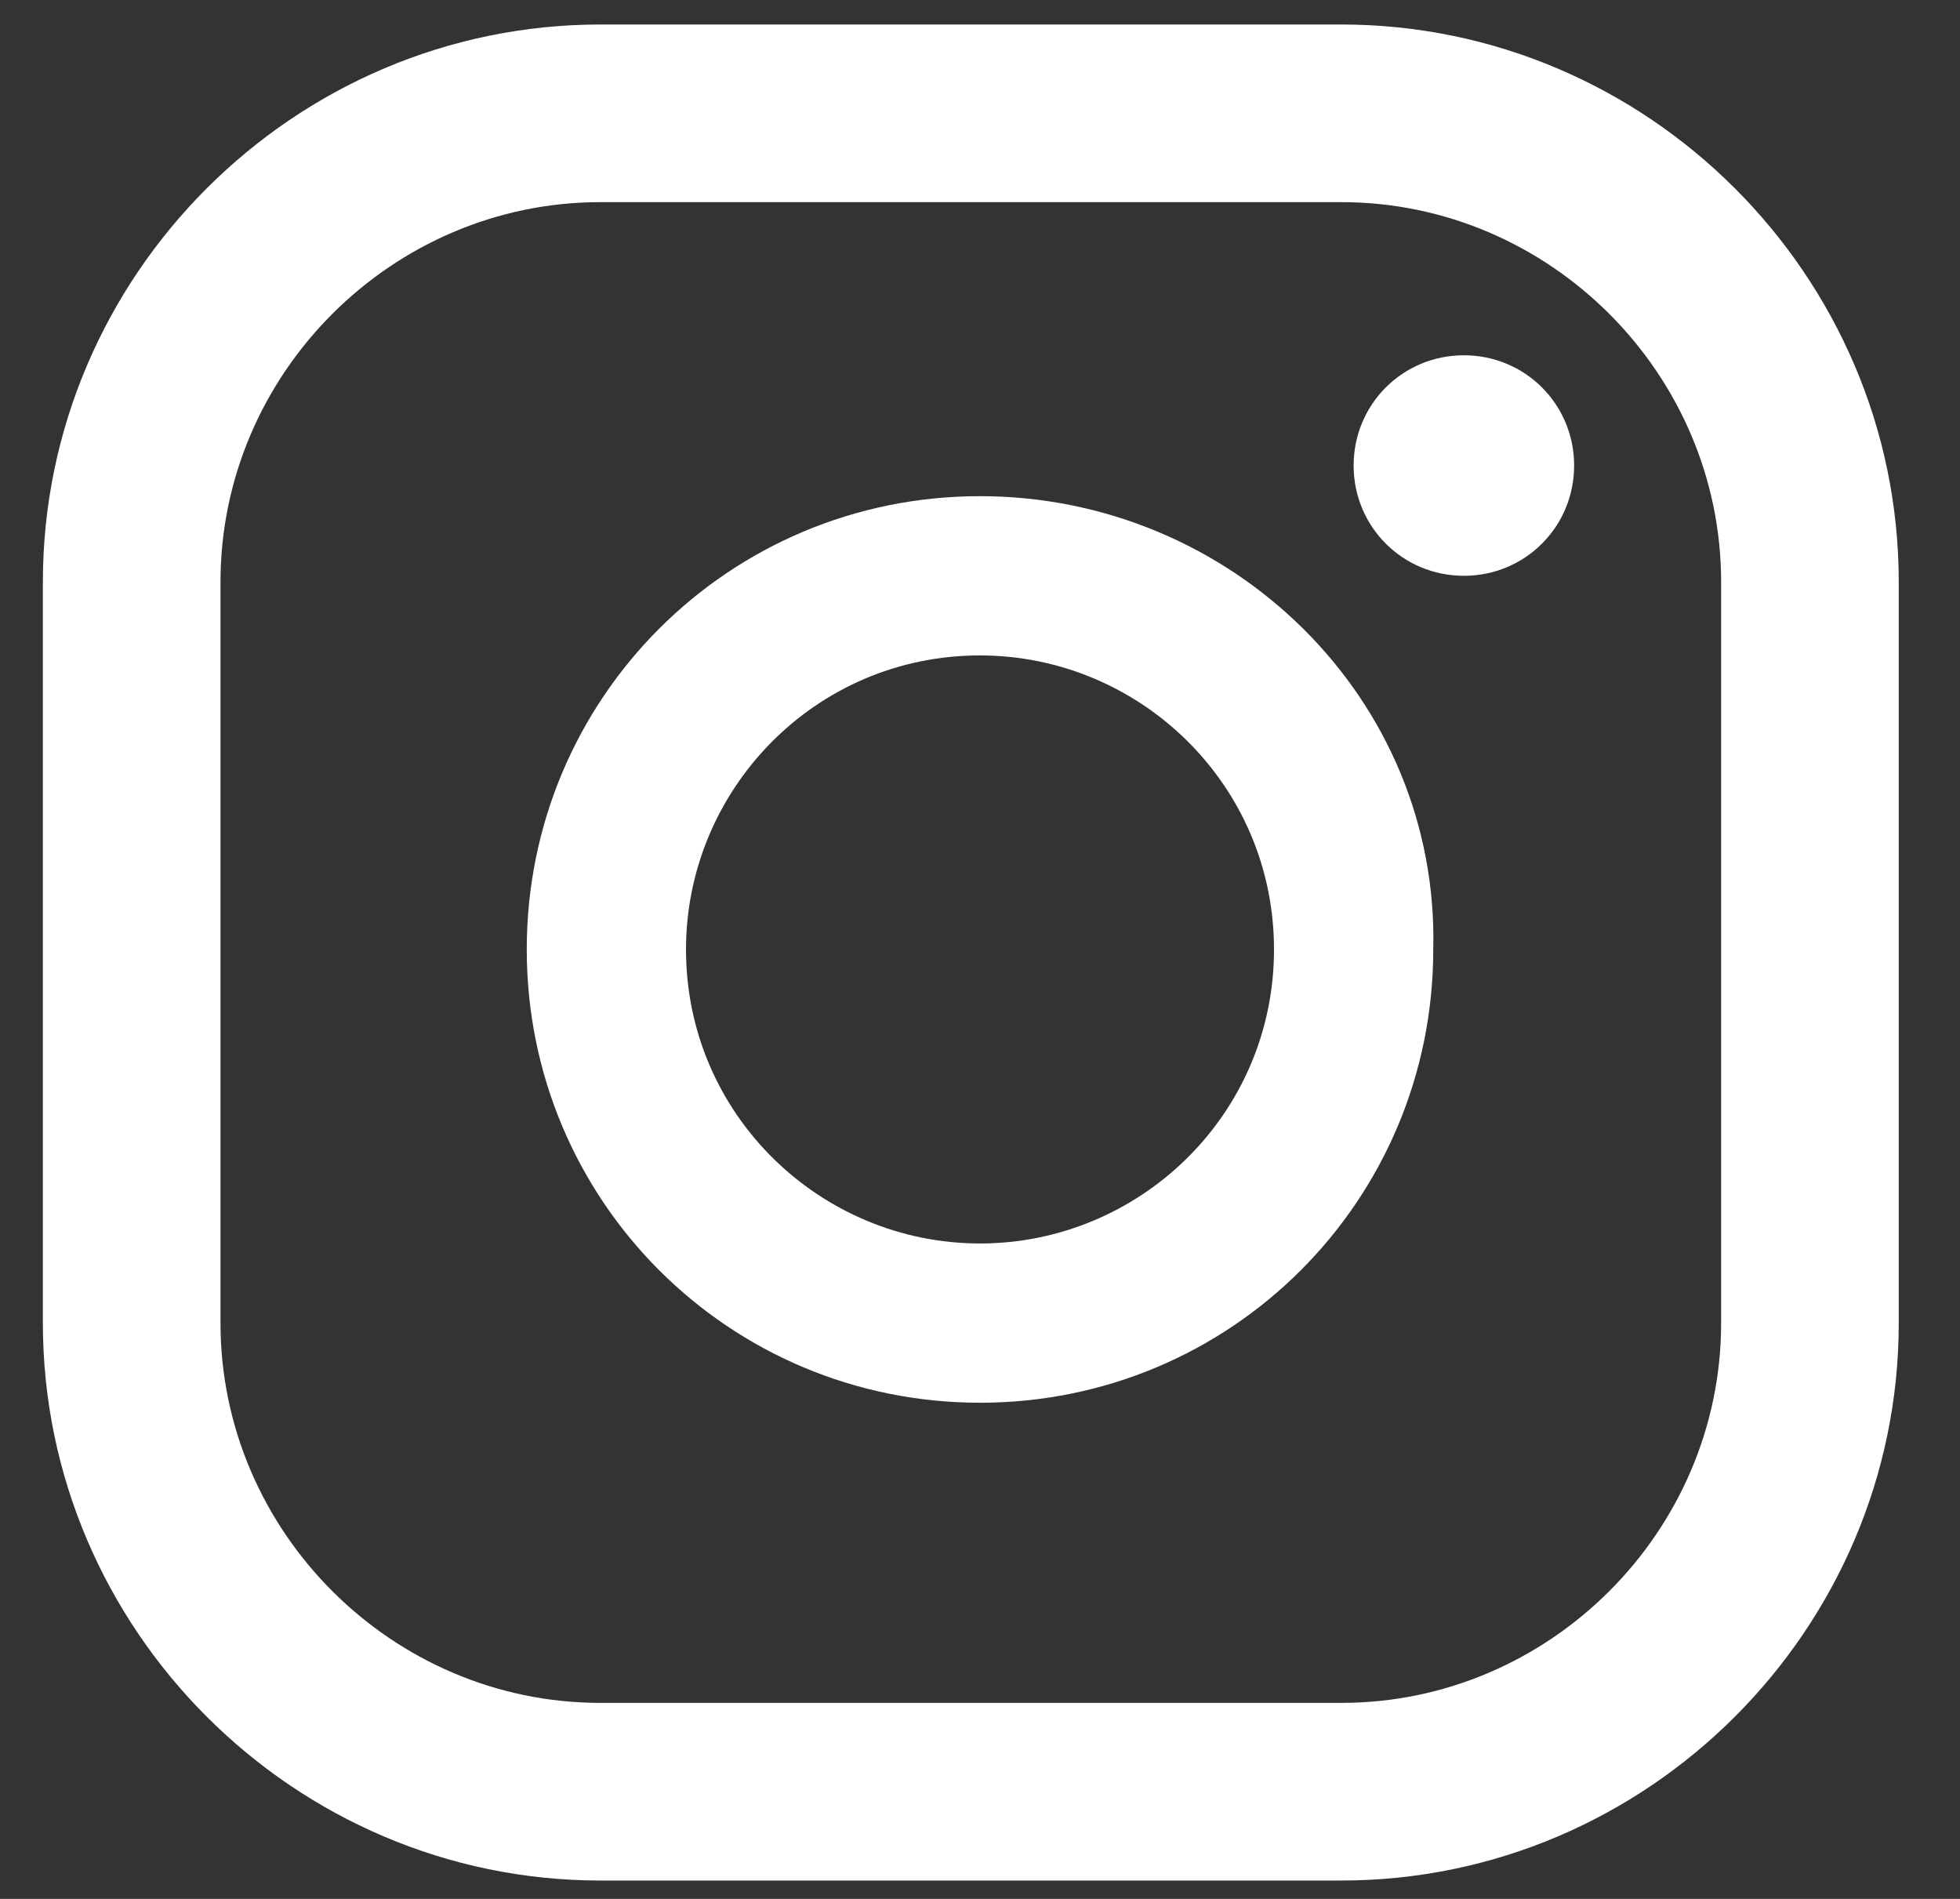
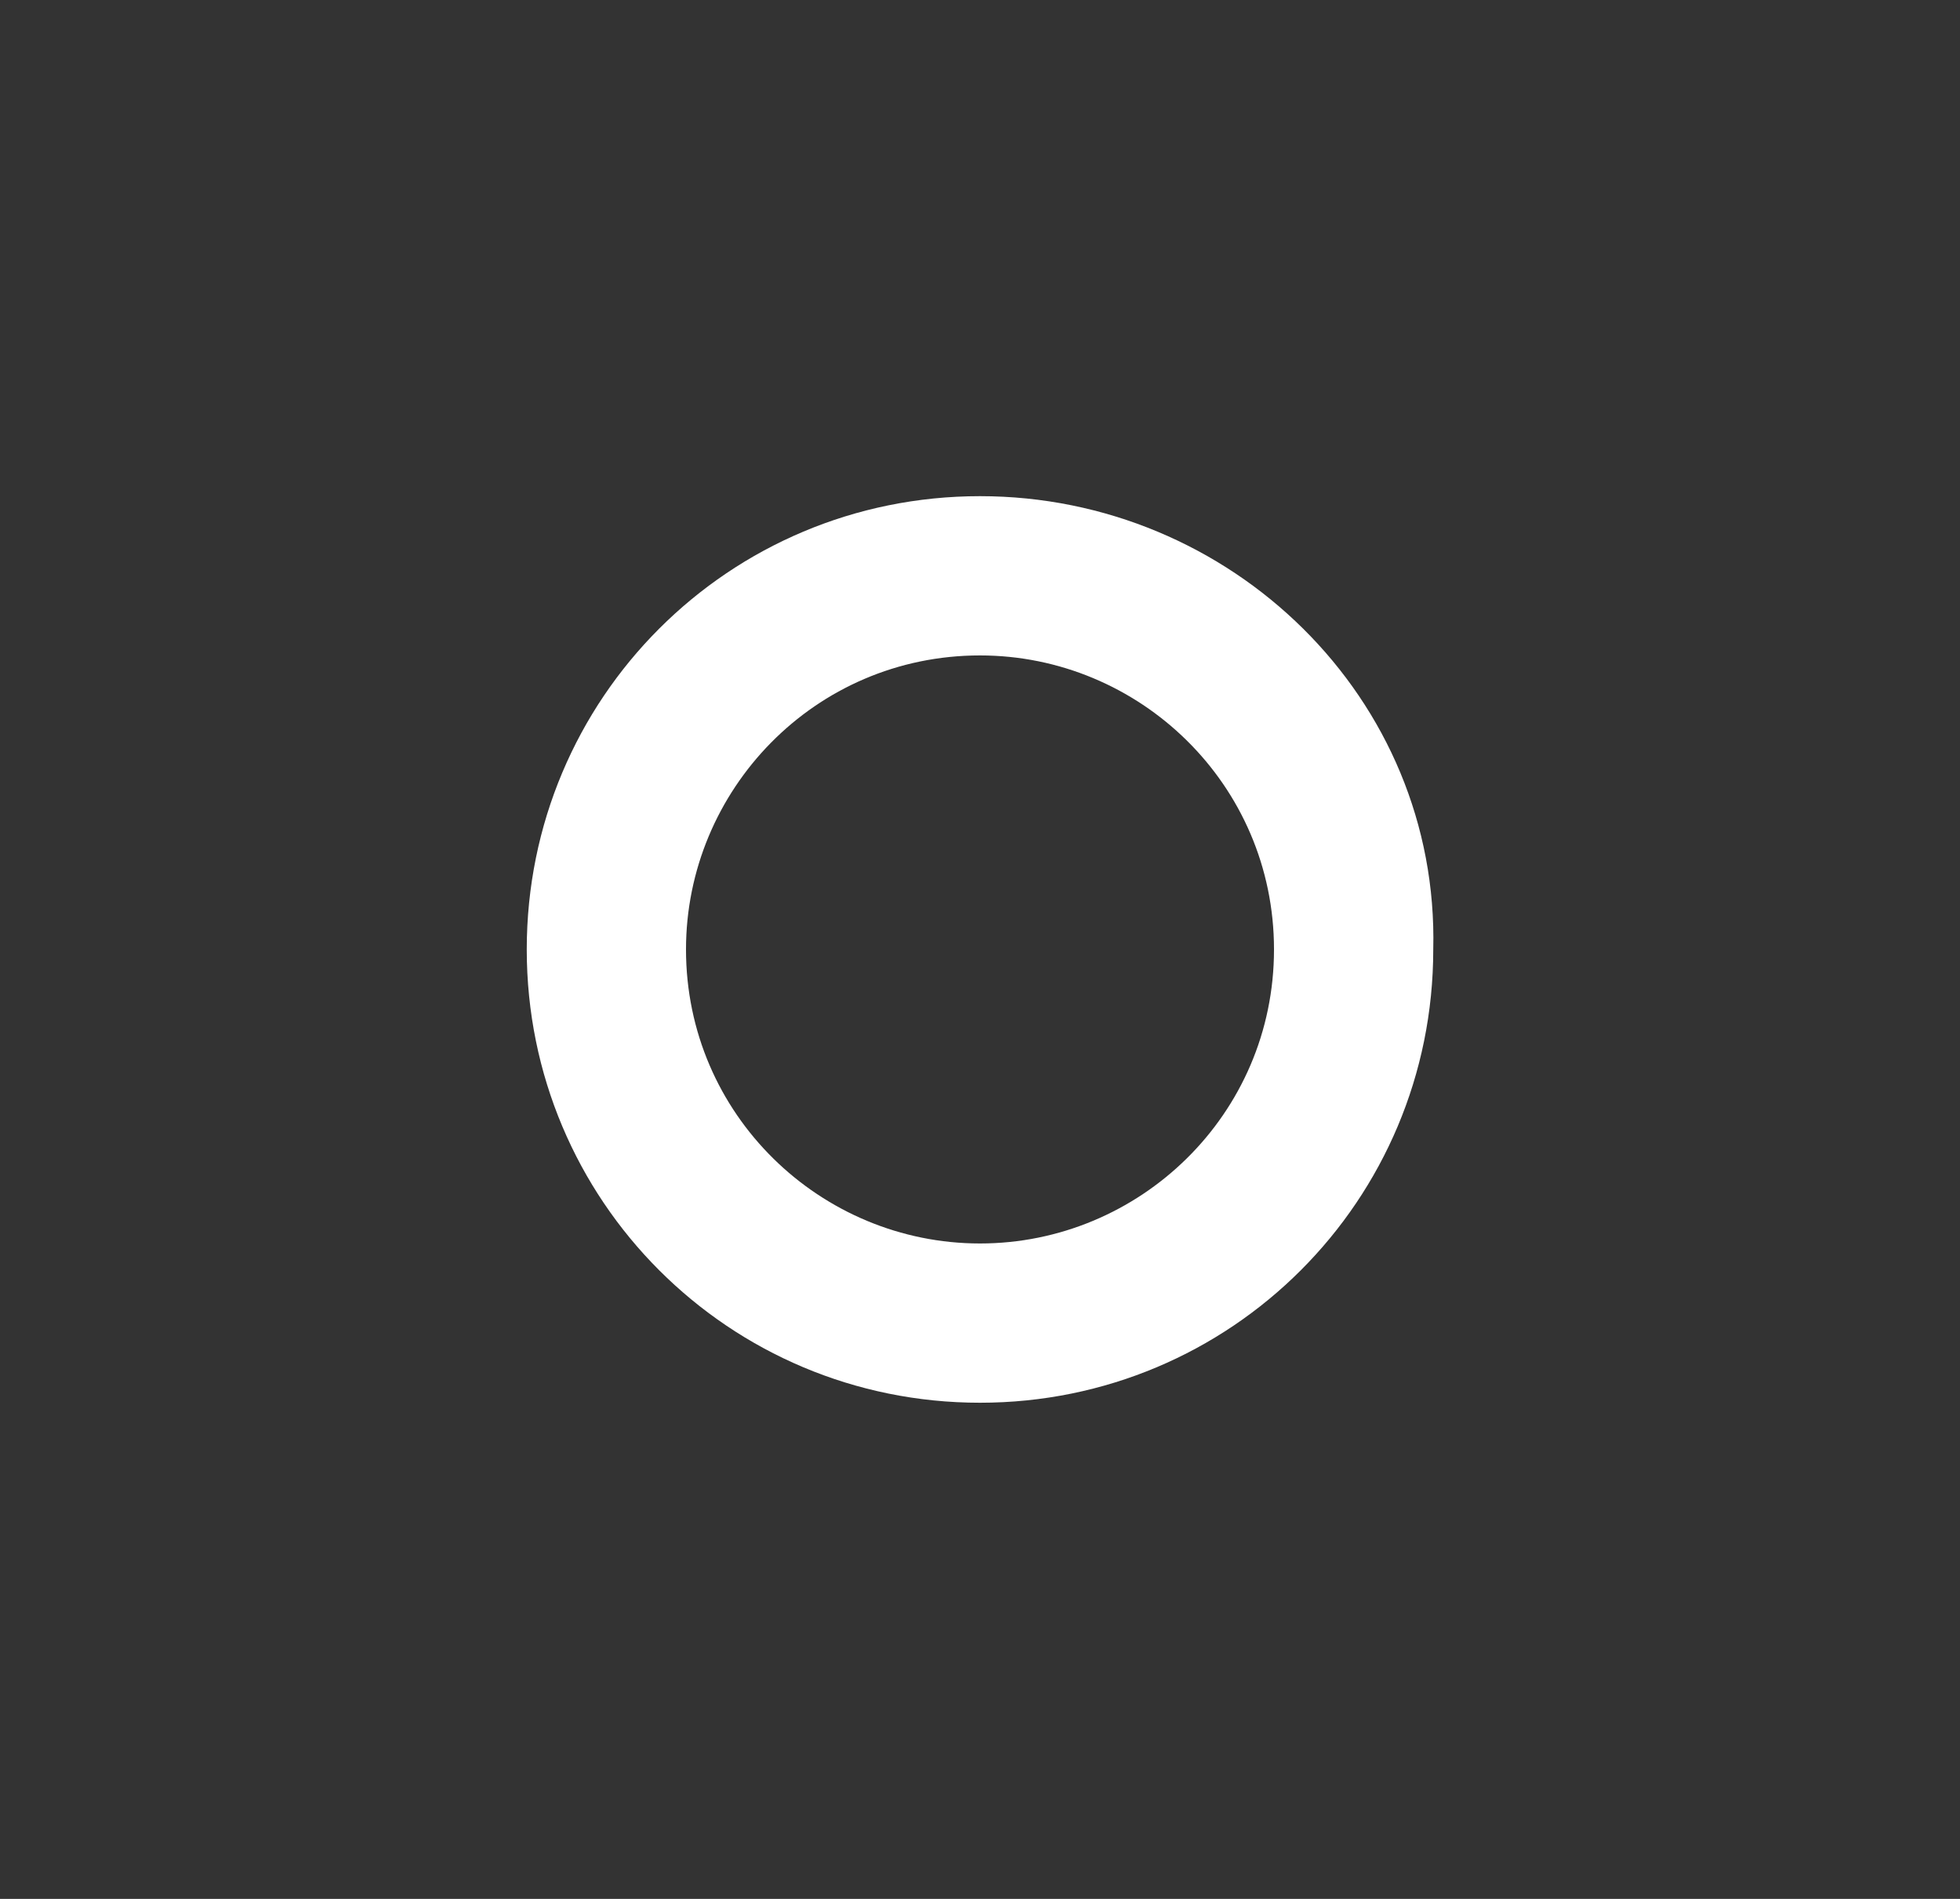
<svg xmlns="http://www.w3.org/2000/svg" version="1.1" id="Layer_1" x="0px" y="0px" viewBox="0 0 32 31" style="enable-background:new 0 0 32 31;" xml:space="preserve">
  <rect x="0" y="0" width="32" height="31" fill="#333333" stroke="none" />
  <style type="text/css">
	.st0{fill:#FFFFFF;}
</style>
-   <path class="st0" d="M23.9,5.8c-1,0-1.8,0.8-1.8,1.8c0,1,0.8,1.8,1.8,1.8s1.8-0.8,1.8-1.8C25.7,6.6,24.9,5.8,23.9,5.8z" />
  <path class="st0" d="M16,8.1c-4.1,0-7.4,3.3-7.4,7.4c0,4.1,3.3,7.4,7.4,7.4s7.4-3.3,7.4-7.4C23.5,11.4,20.1,8.1,16,8.1z M16,20.3  c-2.6,0-4.8-2.1-4.8-4.8c0-2.6,2.1-4.8,4.8-4.8c2.6,0,4.8,2.1,4.8,4.8C20.8,18.2,18.6,20.3,16,20.3z" />
-   <path class="st0" d="M21.9,30.7H9.8c-5,0-9.1-4.1-9.1-9.1V9.5c0-5,4.1-9.1,9.1-9.1h12.1c5,0,9.1,4.1,9.1,9.1v12.1  C31,26.6,26.9,30.7,21.9,30.7z M9.8,3.3c-3.4,0-6.2,2.8-6.2,6.2v12.1c0,3.4,2.8,6.2,6.2,6.2h12.1c3.4,0,6.2-2.8,6.2-6.2V9.5  c0-3.4-2.8-6.2-6.2-6.2H9.8z" />
</svg>